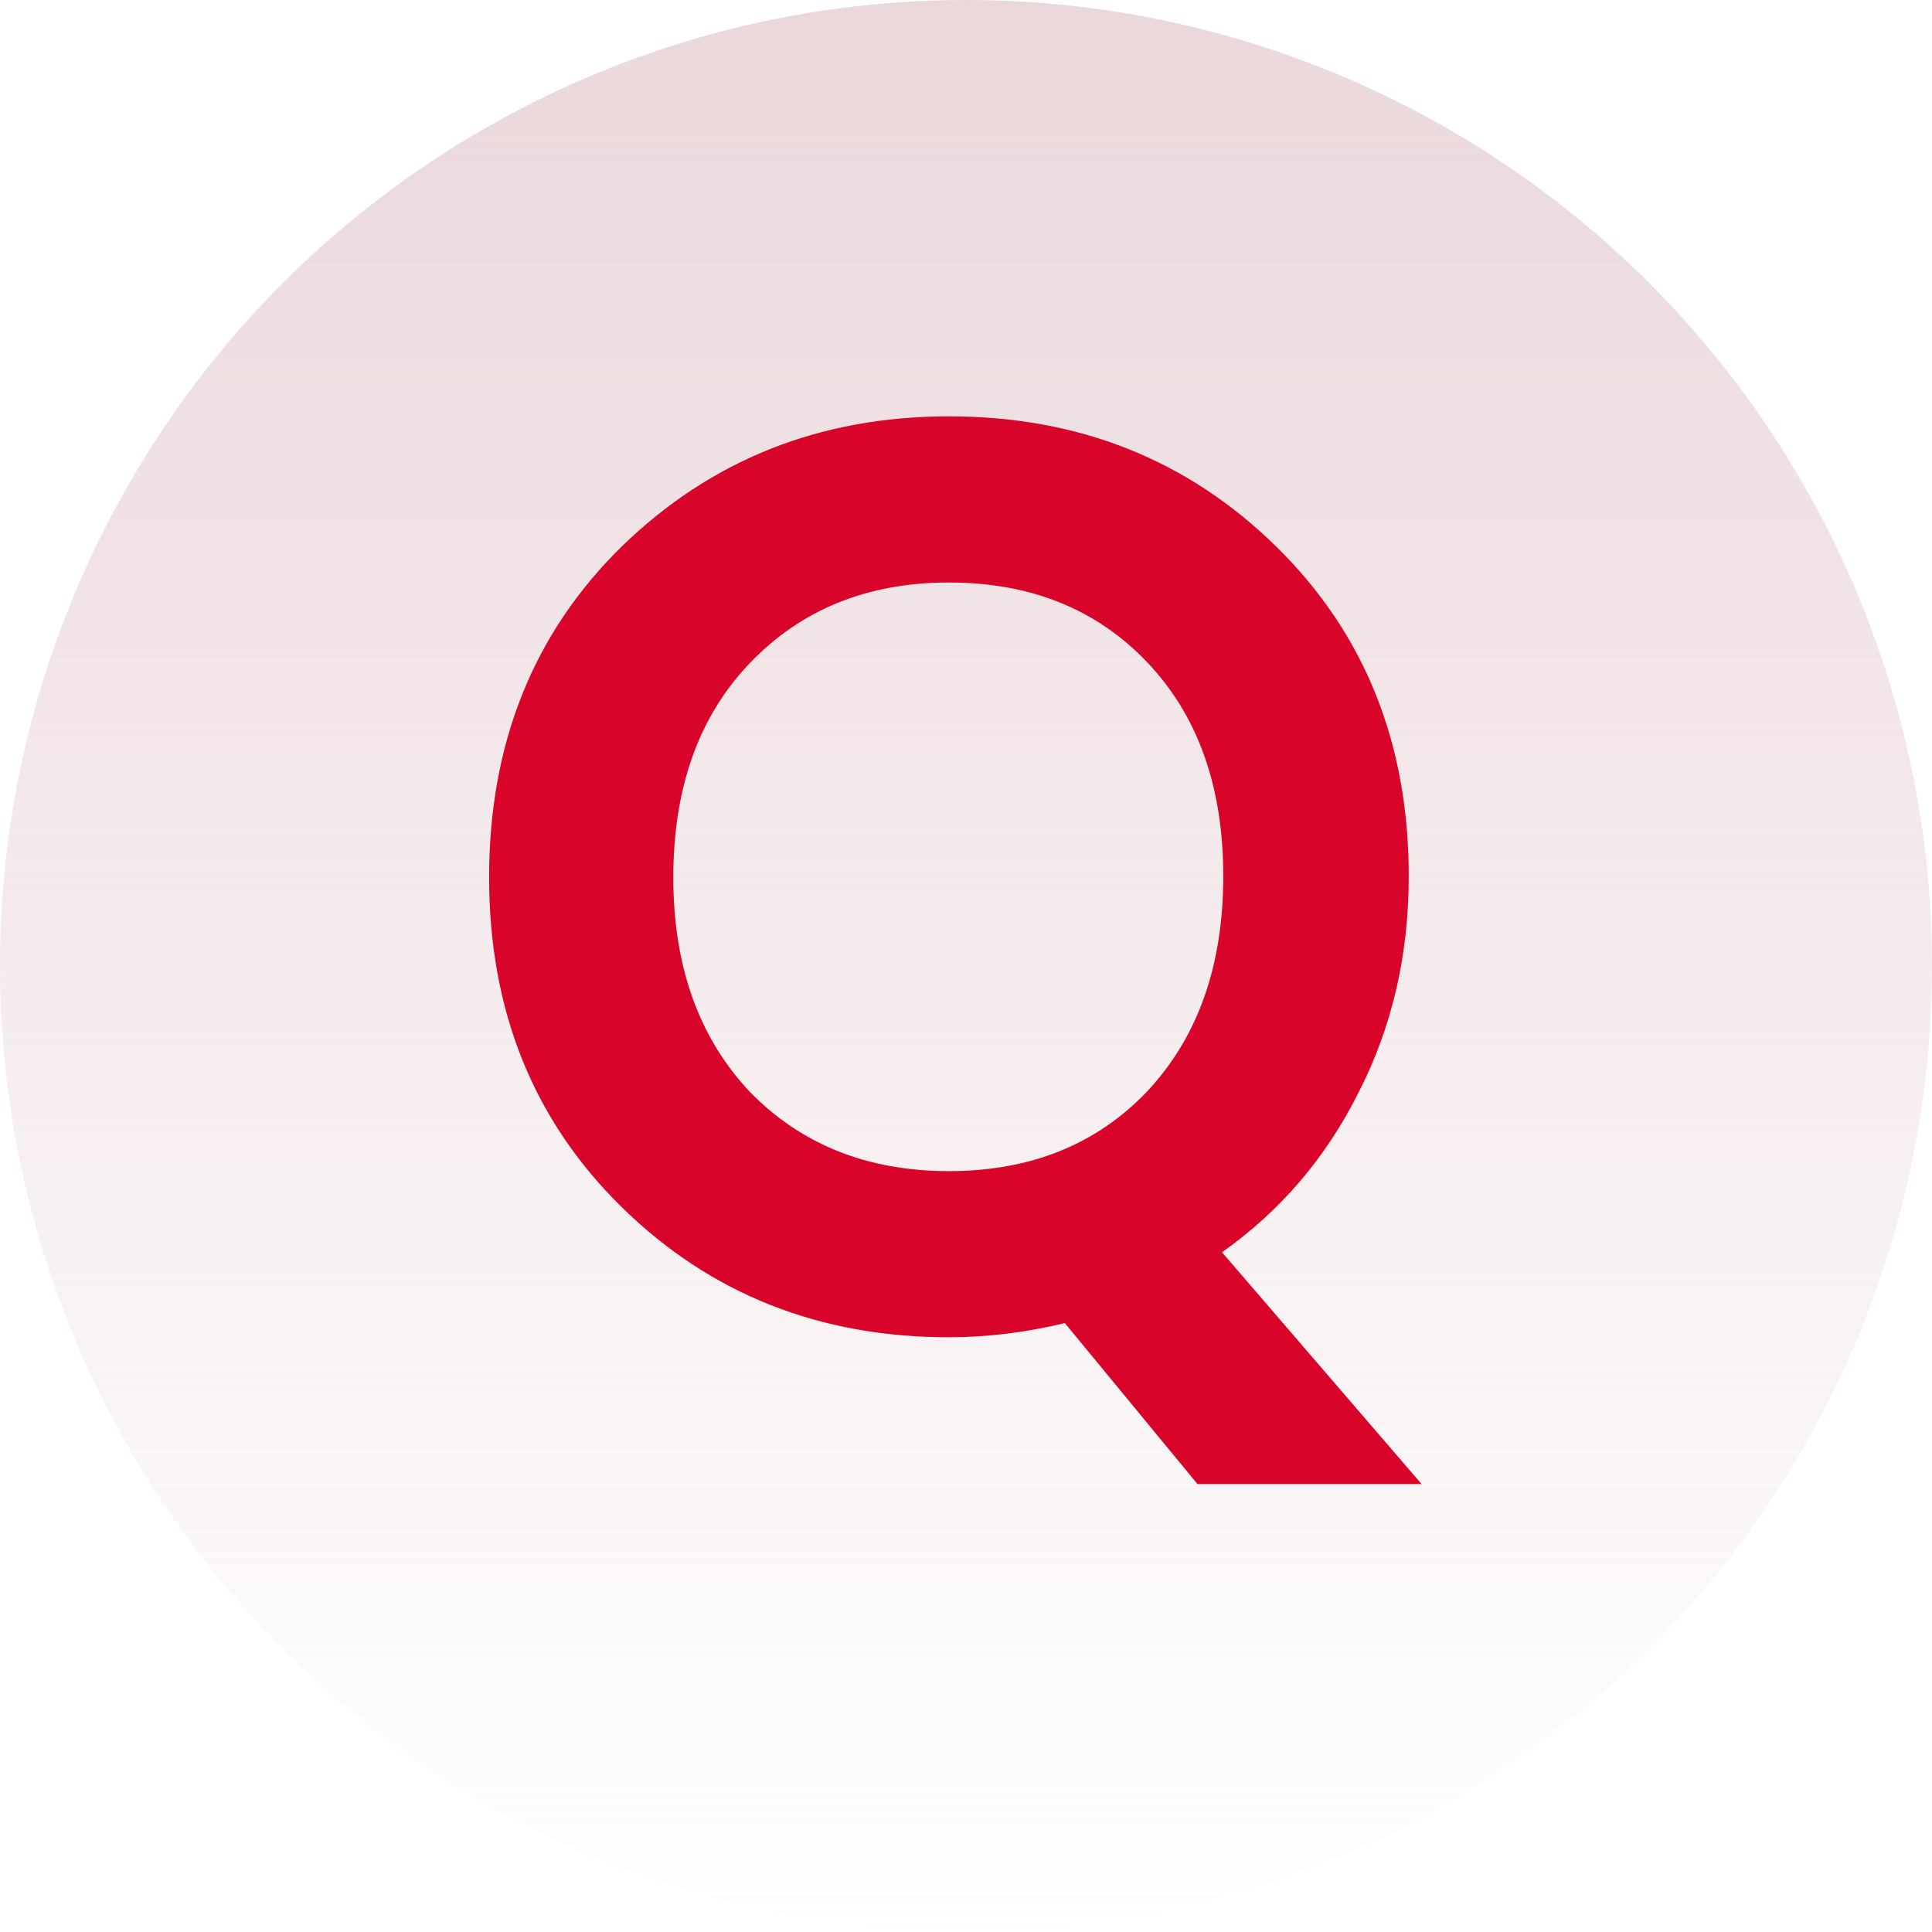
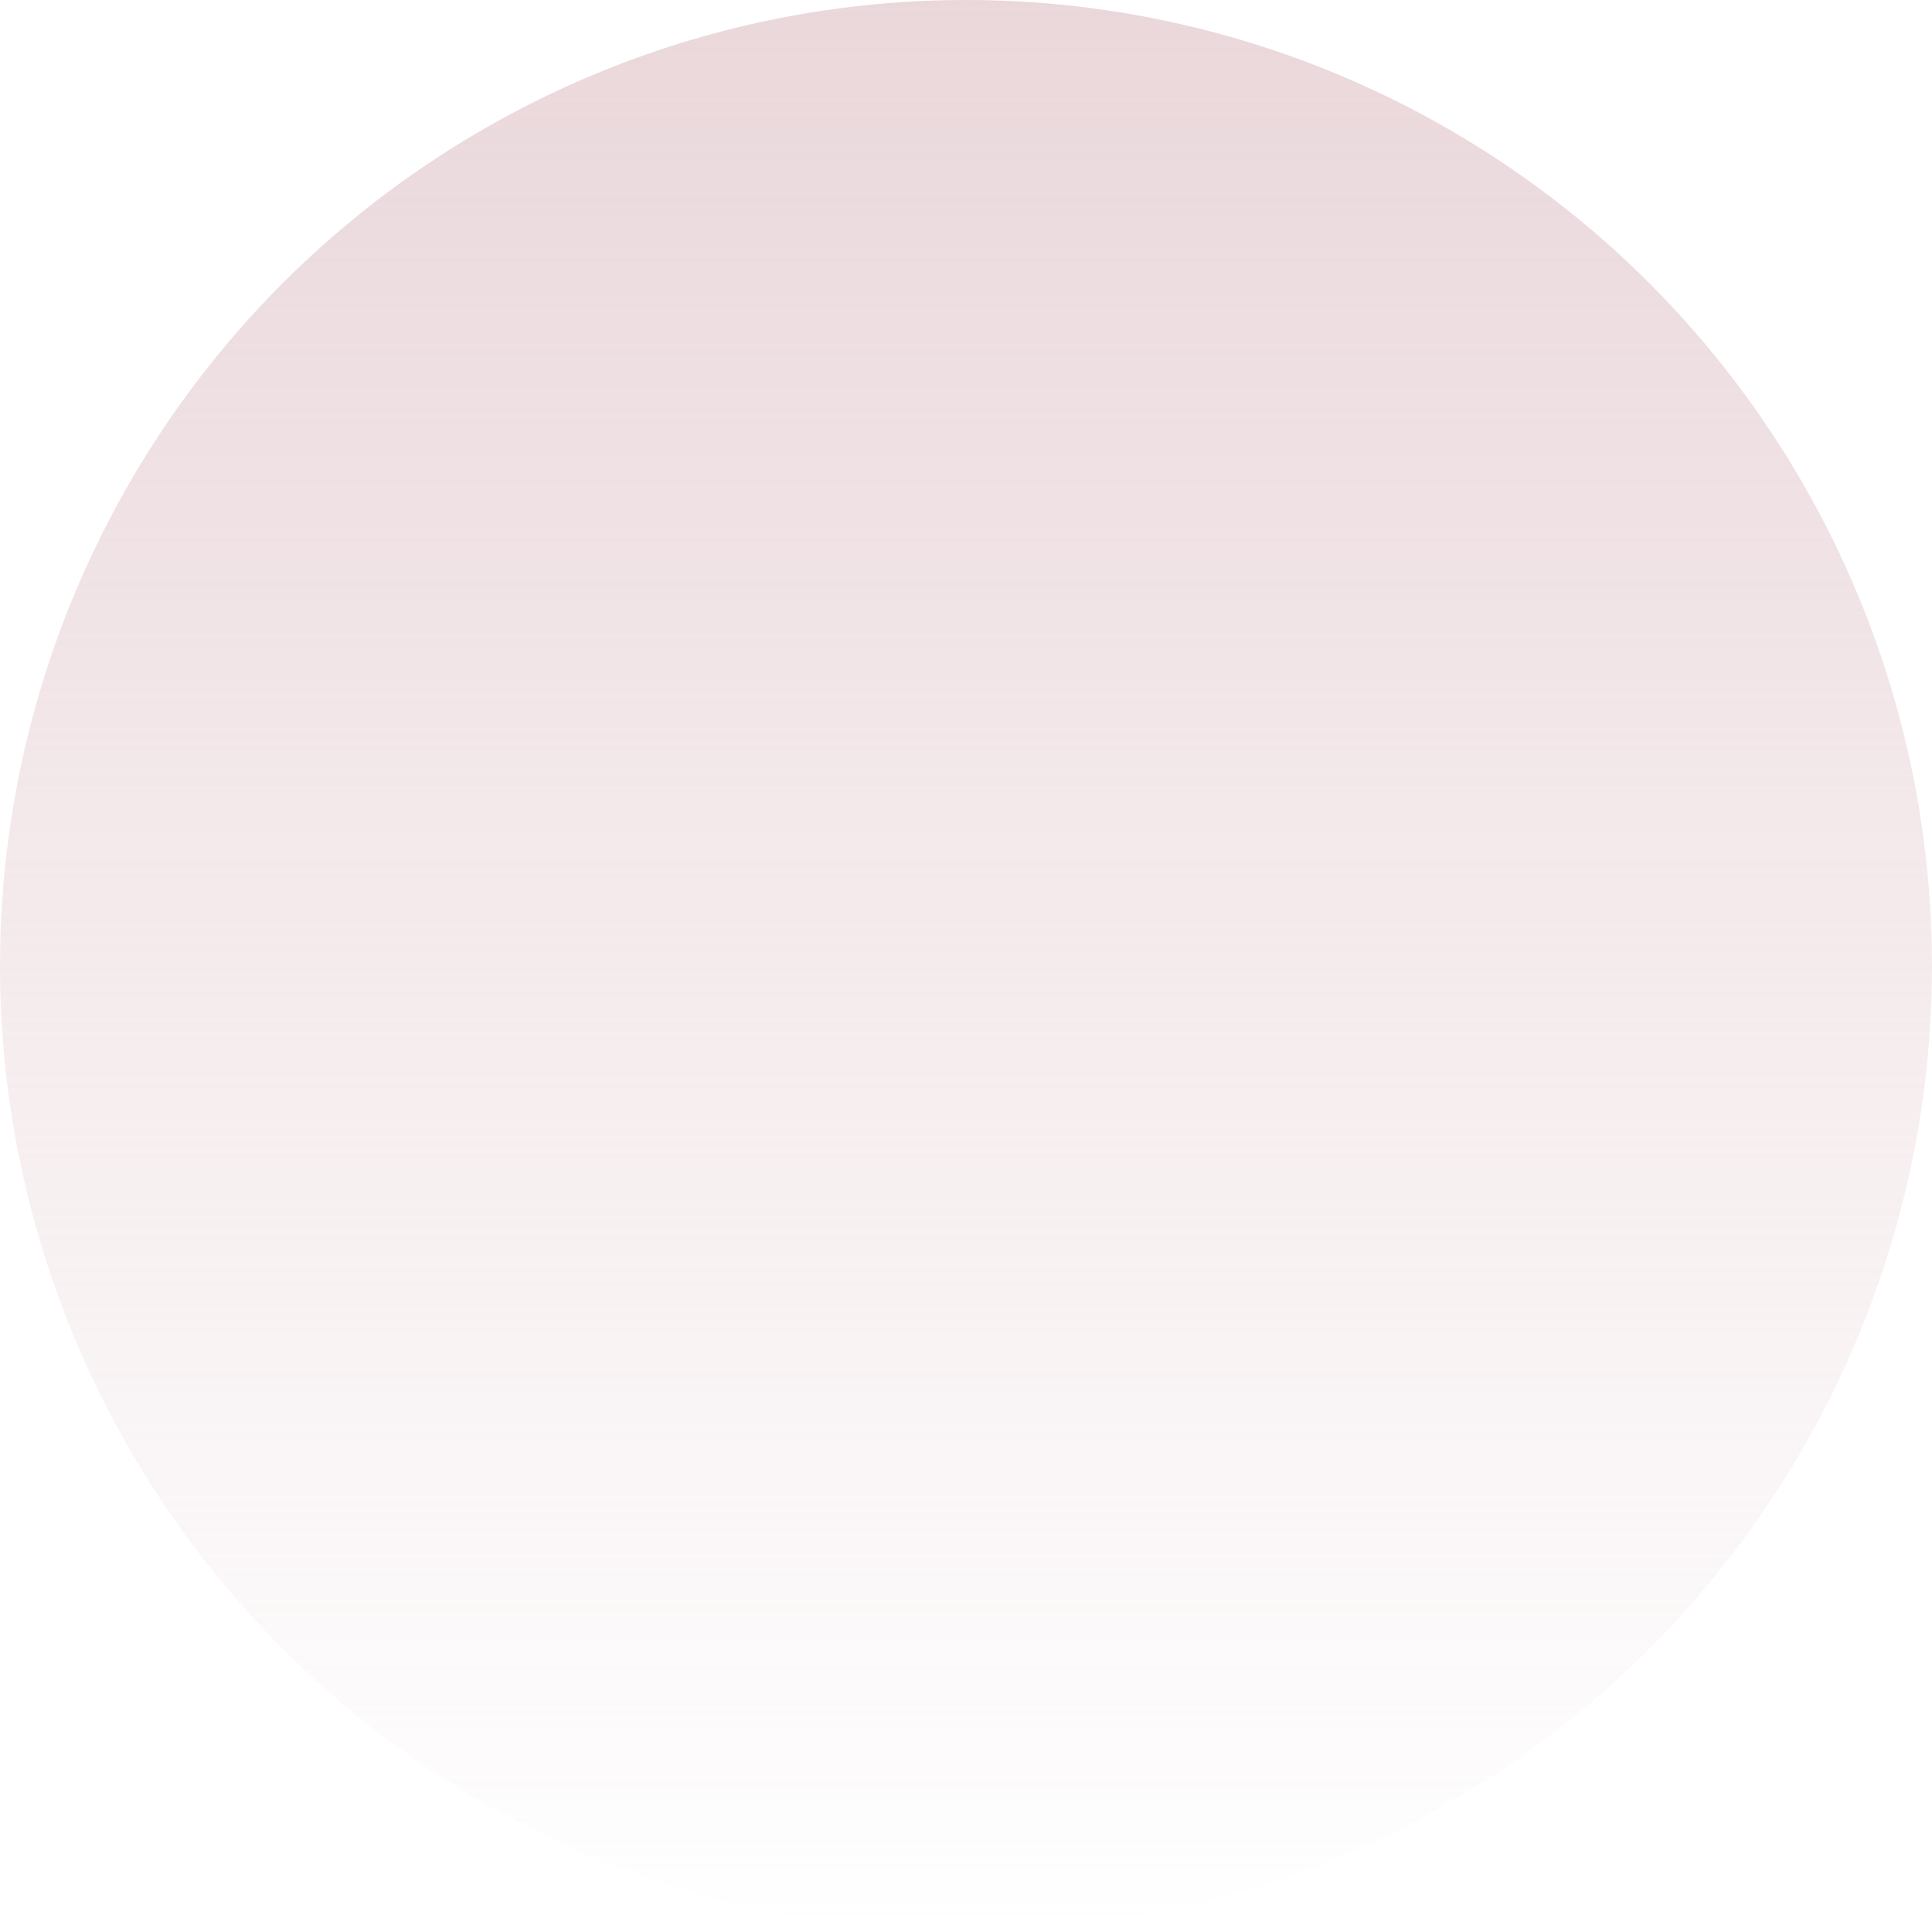
<svg xmlns="http://www.w3.org/2000/svg" width="48" height="48" viewBox="0 0 48 48" fill="none">
  <circle opacity="0.651" cx="24" cy="24" r="24" fill="url(#paint0_linear)" />
-   <path d="M23.576 33.224C20.355 33.224 17.645 32.147 15.448 29.992C13.251 27.837 12.152 25.107 12.152 21.8C12.152 18.472 13.251 15.731 15.448 13.576C17.667 11.421 20.376 10.344 23.576 10.344C26.797 10.344 29.507 11.421 31.704 13.576C33.901 15.731 35 18.461 35 21.768C35 23.731 34.584 25.523 33.752 27.144C32.941 28.765 31.811 30.088 30.36 31.112L35.32 36.872H29.752L26.456 32.872C25.475 33.107 24.515 33.224 23.576 33.224ZM23.576 14.472C21.549 14.472 19.896 15.144 18.616 16.488C17.357 17.811 16.728 19.581 16.728 21.8C16.728 23.997 17.357 25.768 18.616 27.112C19.896 28.435 21.549 29.096 23.576 29.096C25.603 29.096 27.245 28.435 28.504 27.112C29.763 25.768 30.392 23.987 30.392 21.768C30.392 19.549 29.763 17.779 28.504 16.456C27.245 15.133 25.603 14.472 23.576 14.472Z" fill="#D90429" />
  <defs>
    <linearGradient id="paint0_linear" x1="24" y1="0" x2="24" y2="48" gradientUnits="userSpaceOnUse">
      <stop stop-color="#DFC2C7" />
      <stop offset="1" stop-color="#DFC2C7" stop-opacity="0" />
    </linearGradient>
  </defs>
</svg>